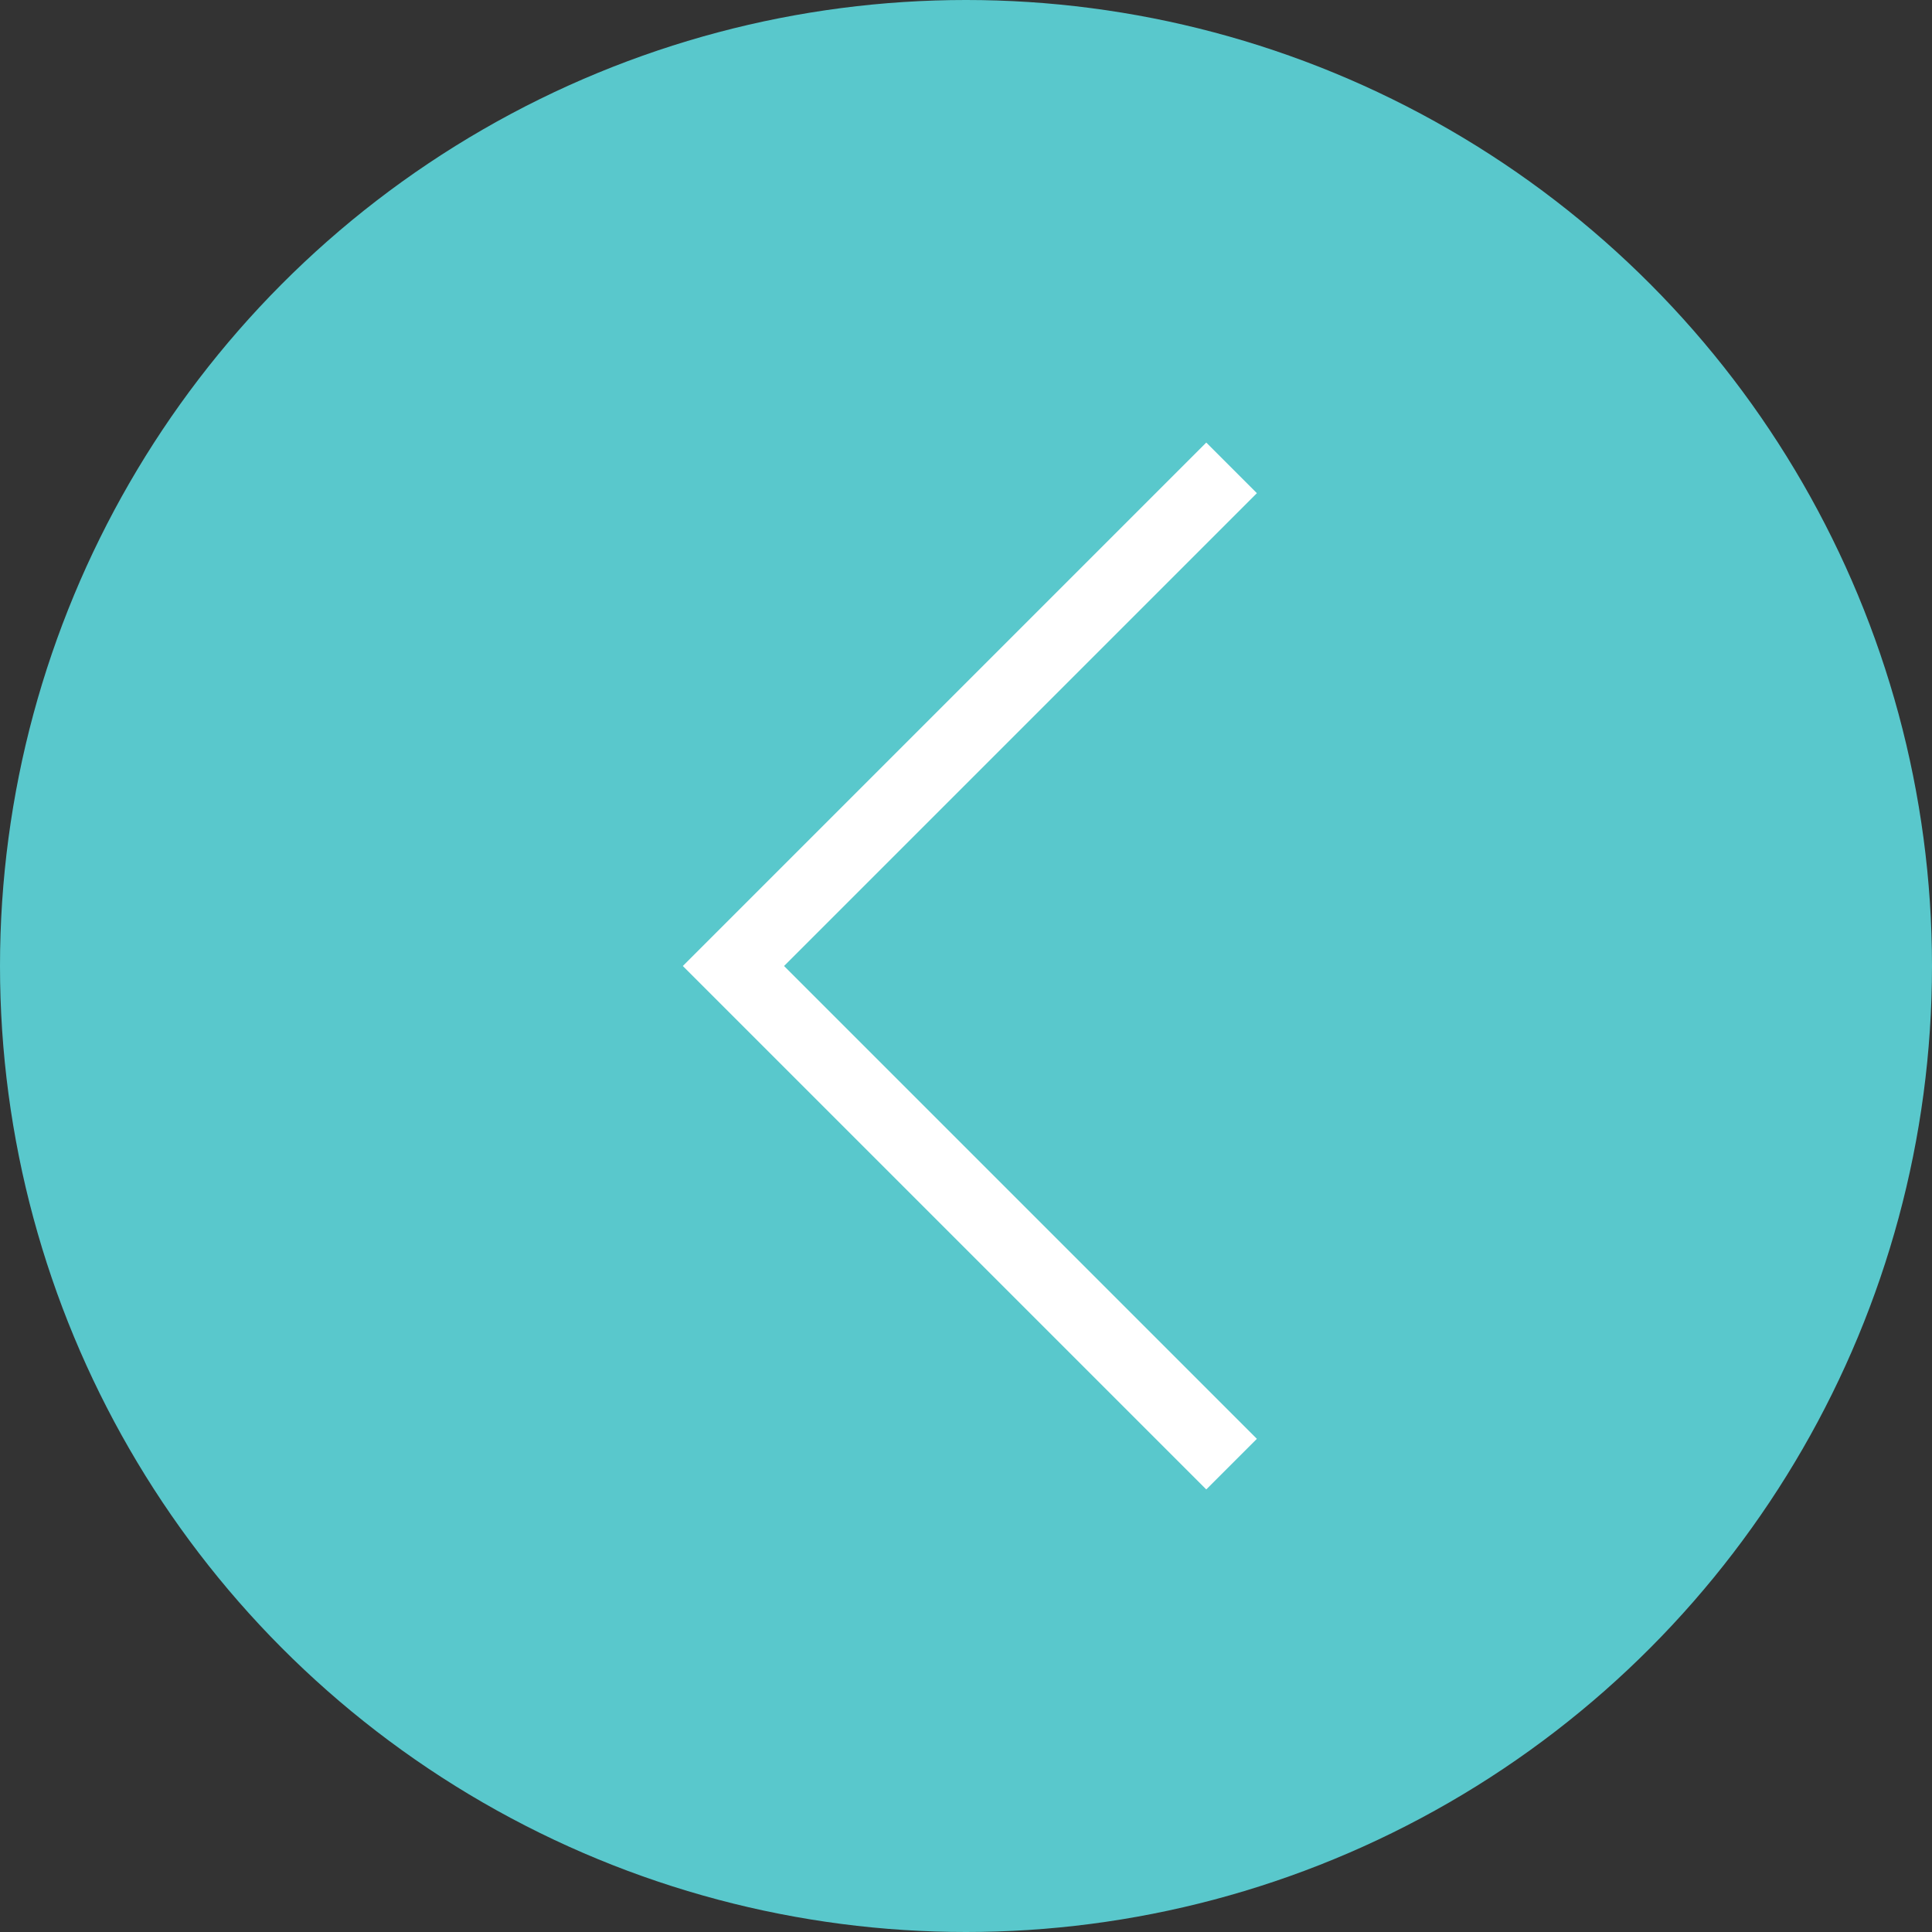
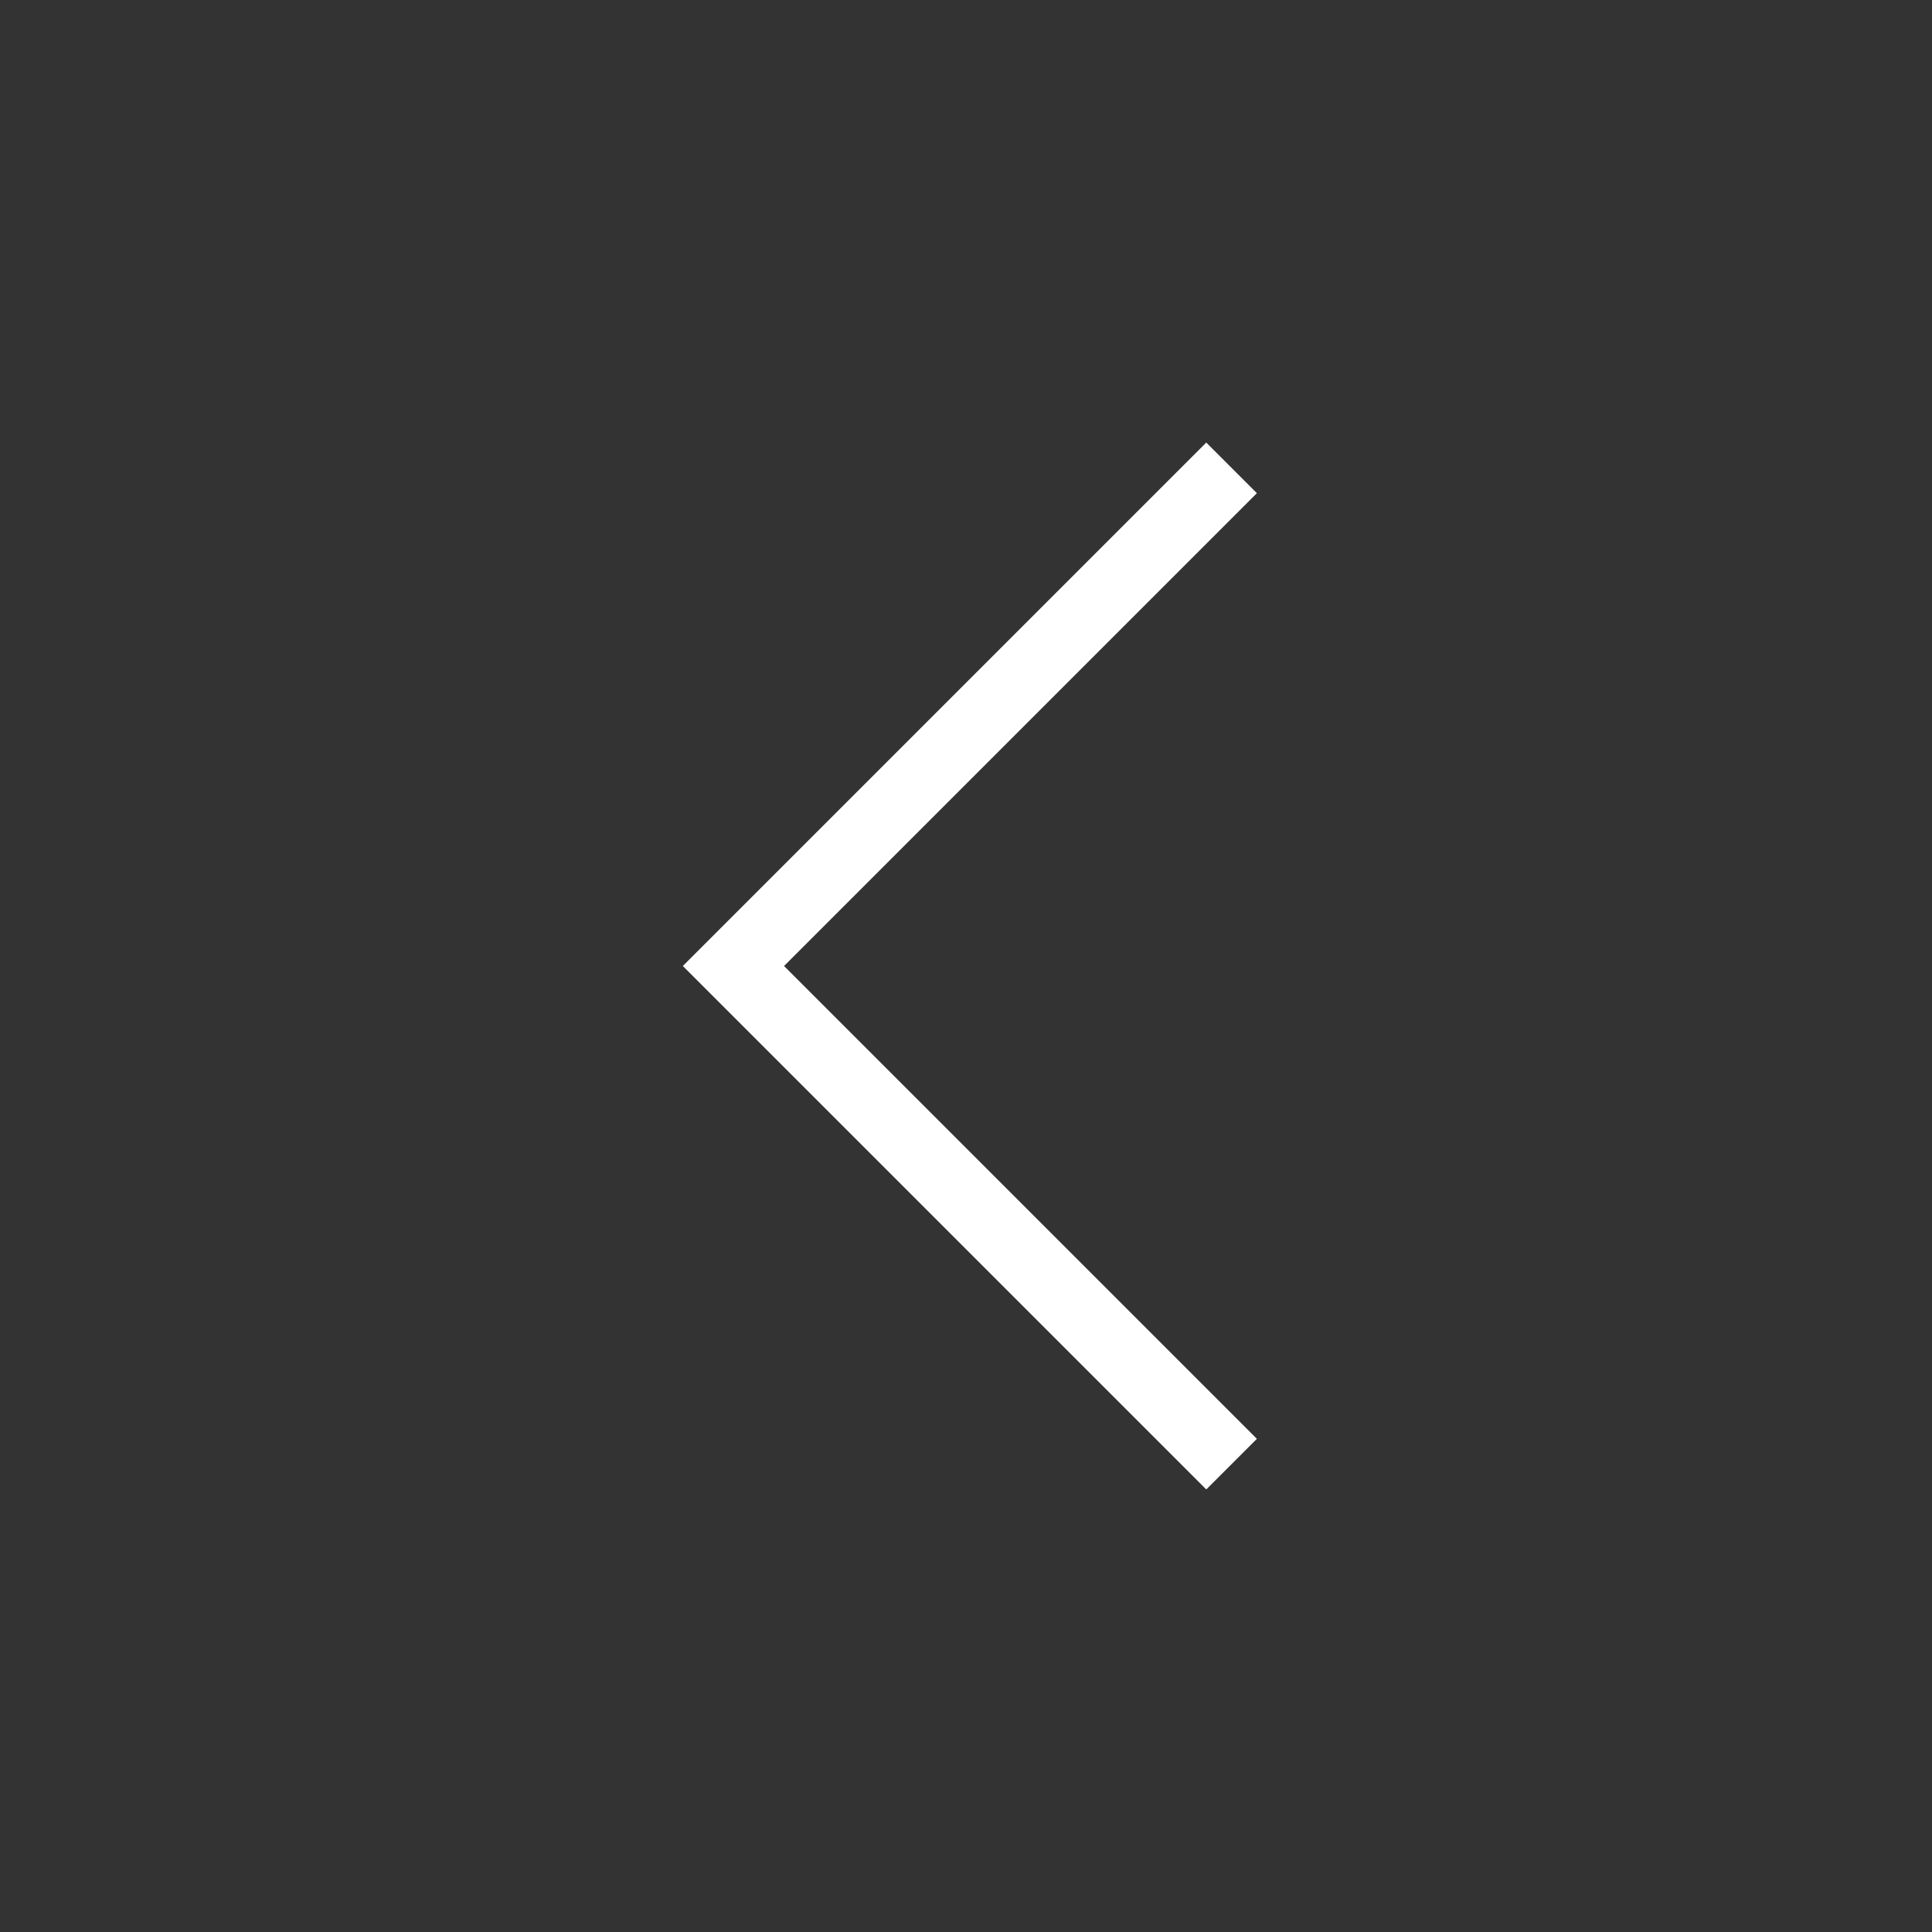
<svg xmlns="http://www.w3.org/2000/svg" width="54" height="54" viewBox="0 0 54 54">
  <rect x="0" y="0" width="54" height="54" fill="#333333" stroke="none" />
  <g id="Group_139" data-name="Group 139" transform="translate(-73 -2316)">
-     <circle id="Ellipse_5" data-name="Ellipse 5" cx="27" cy="27" r="27" transform="translate(73 2316)" fill="#59c8cc" />
    <path id="Path_795" data-name="Path 795" d="M2086.5,6804.154l-13.923,13.923L2086.5,6832" transform="translate(-1979.077 -4475.077)" fill="none" stroke="#fff" stroke-width="2" />
  </g>
</svg>